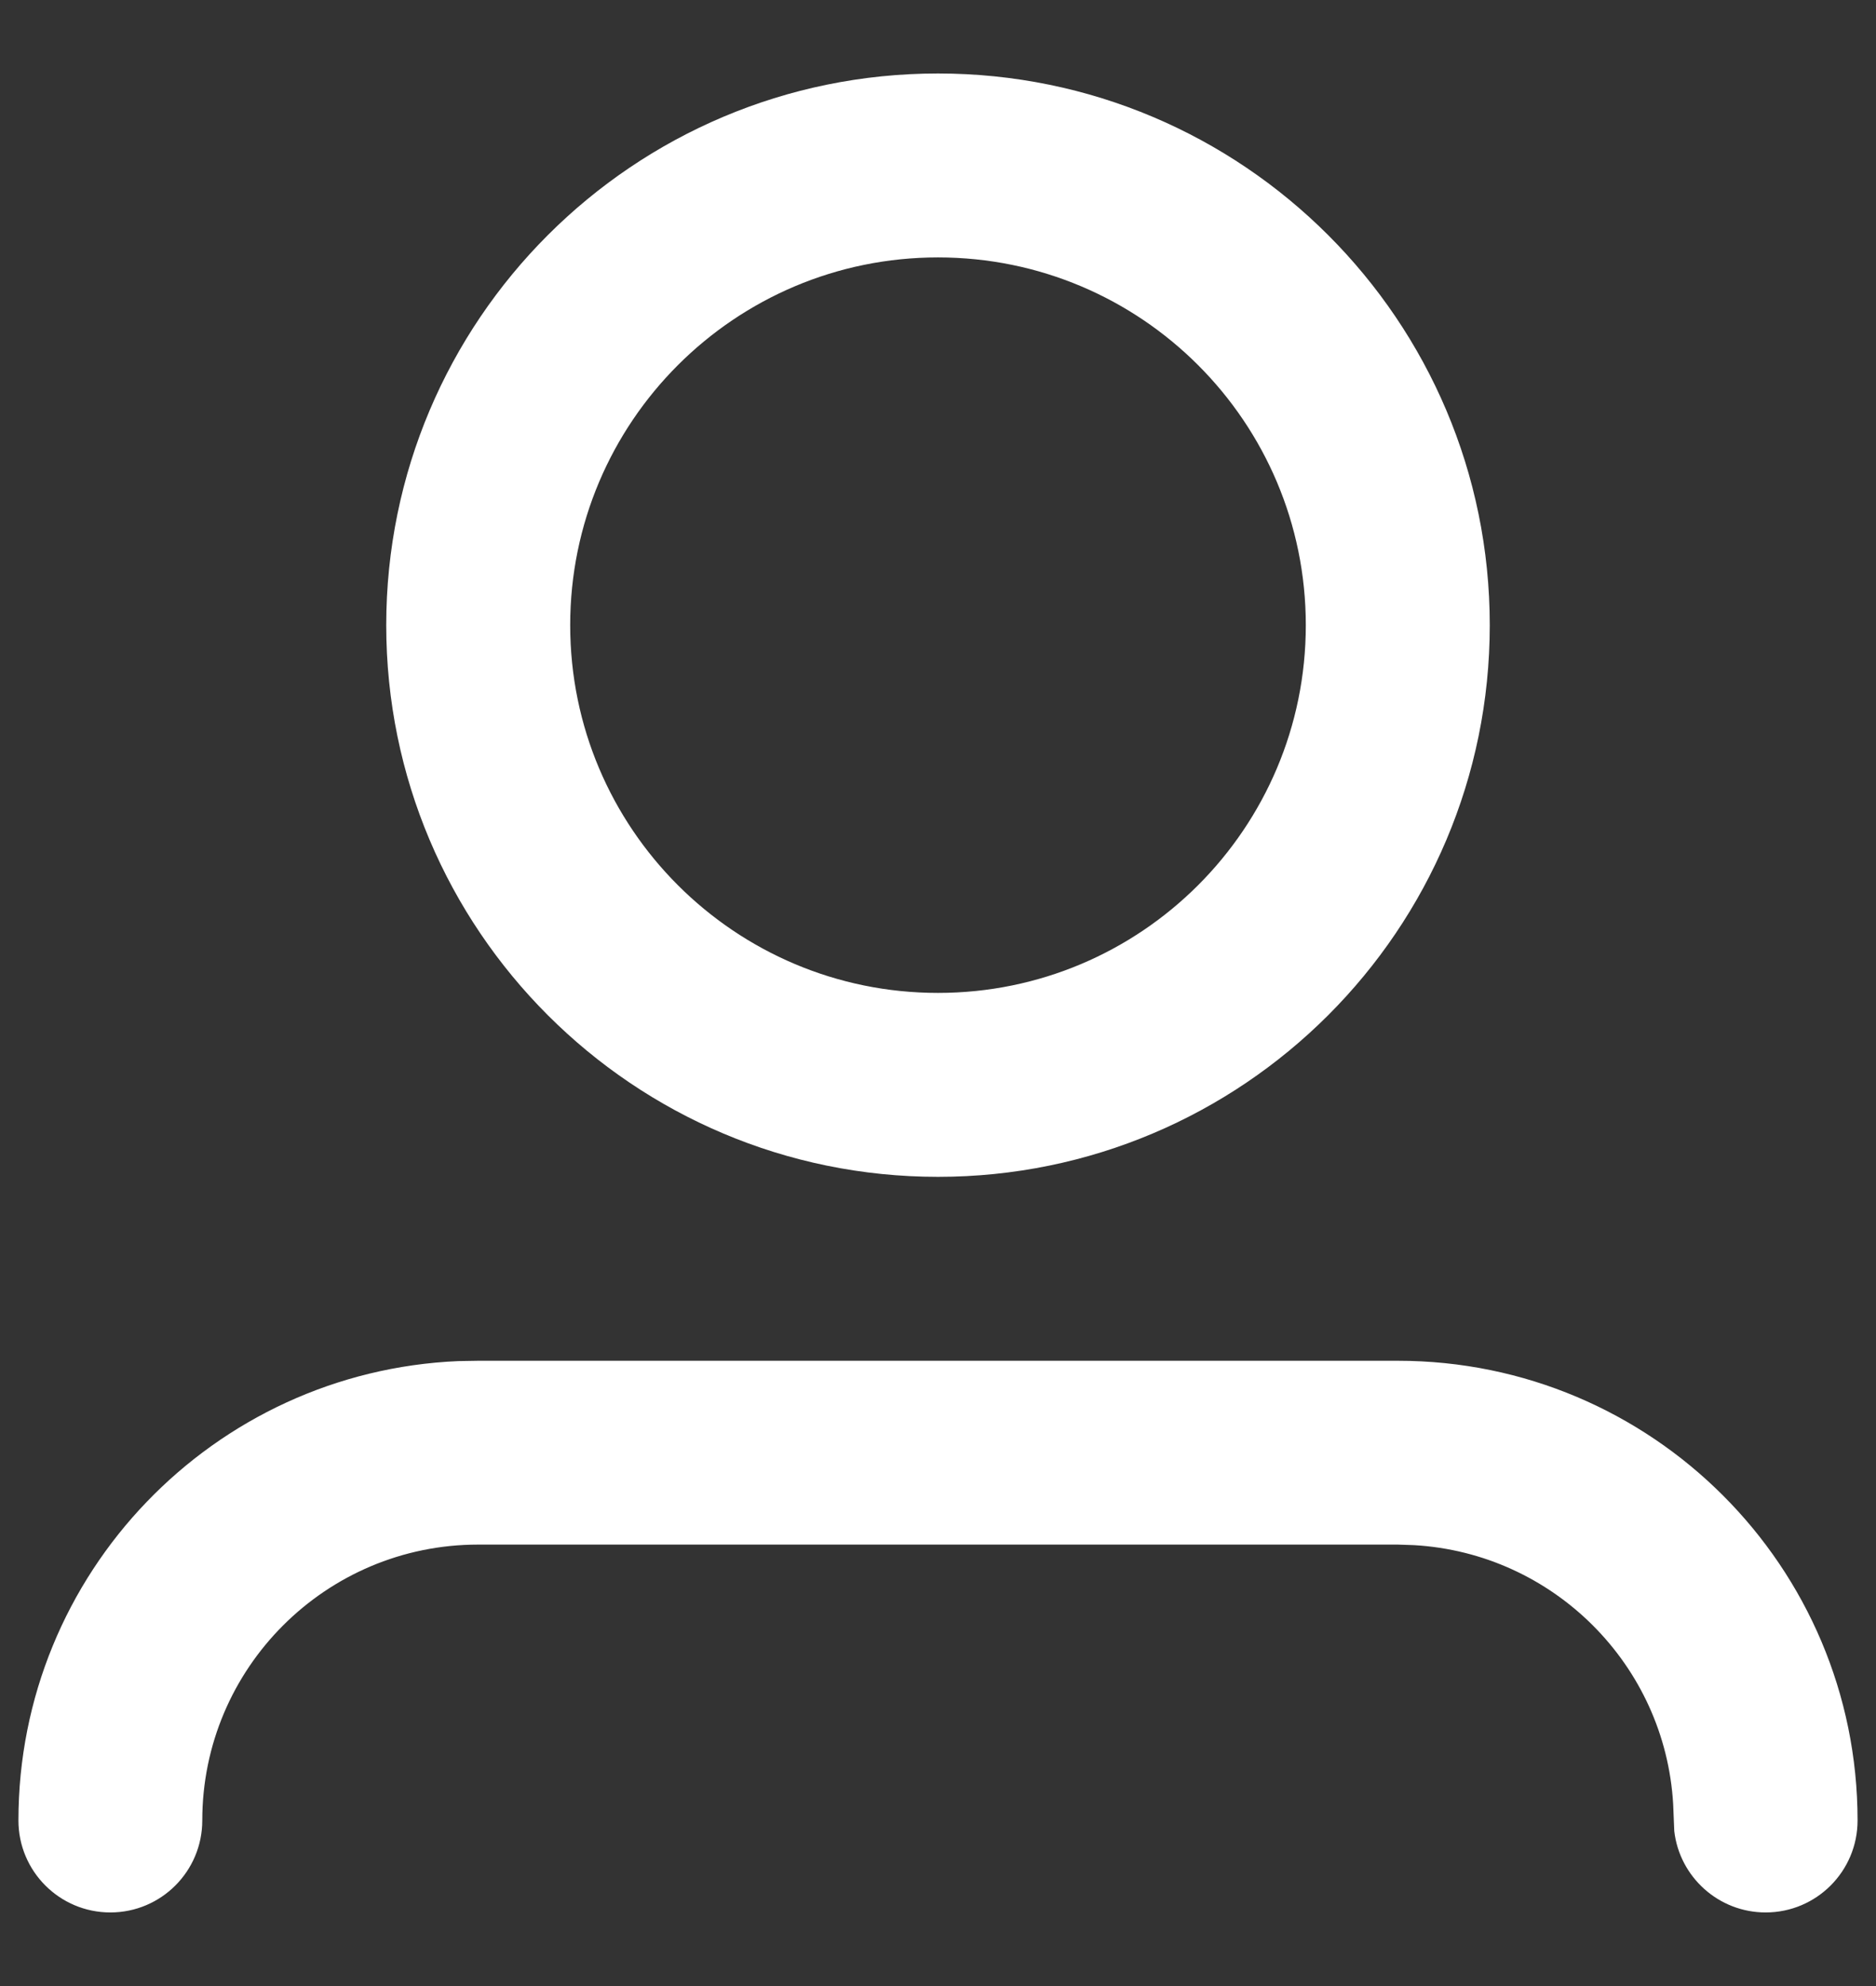
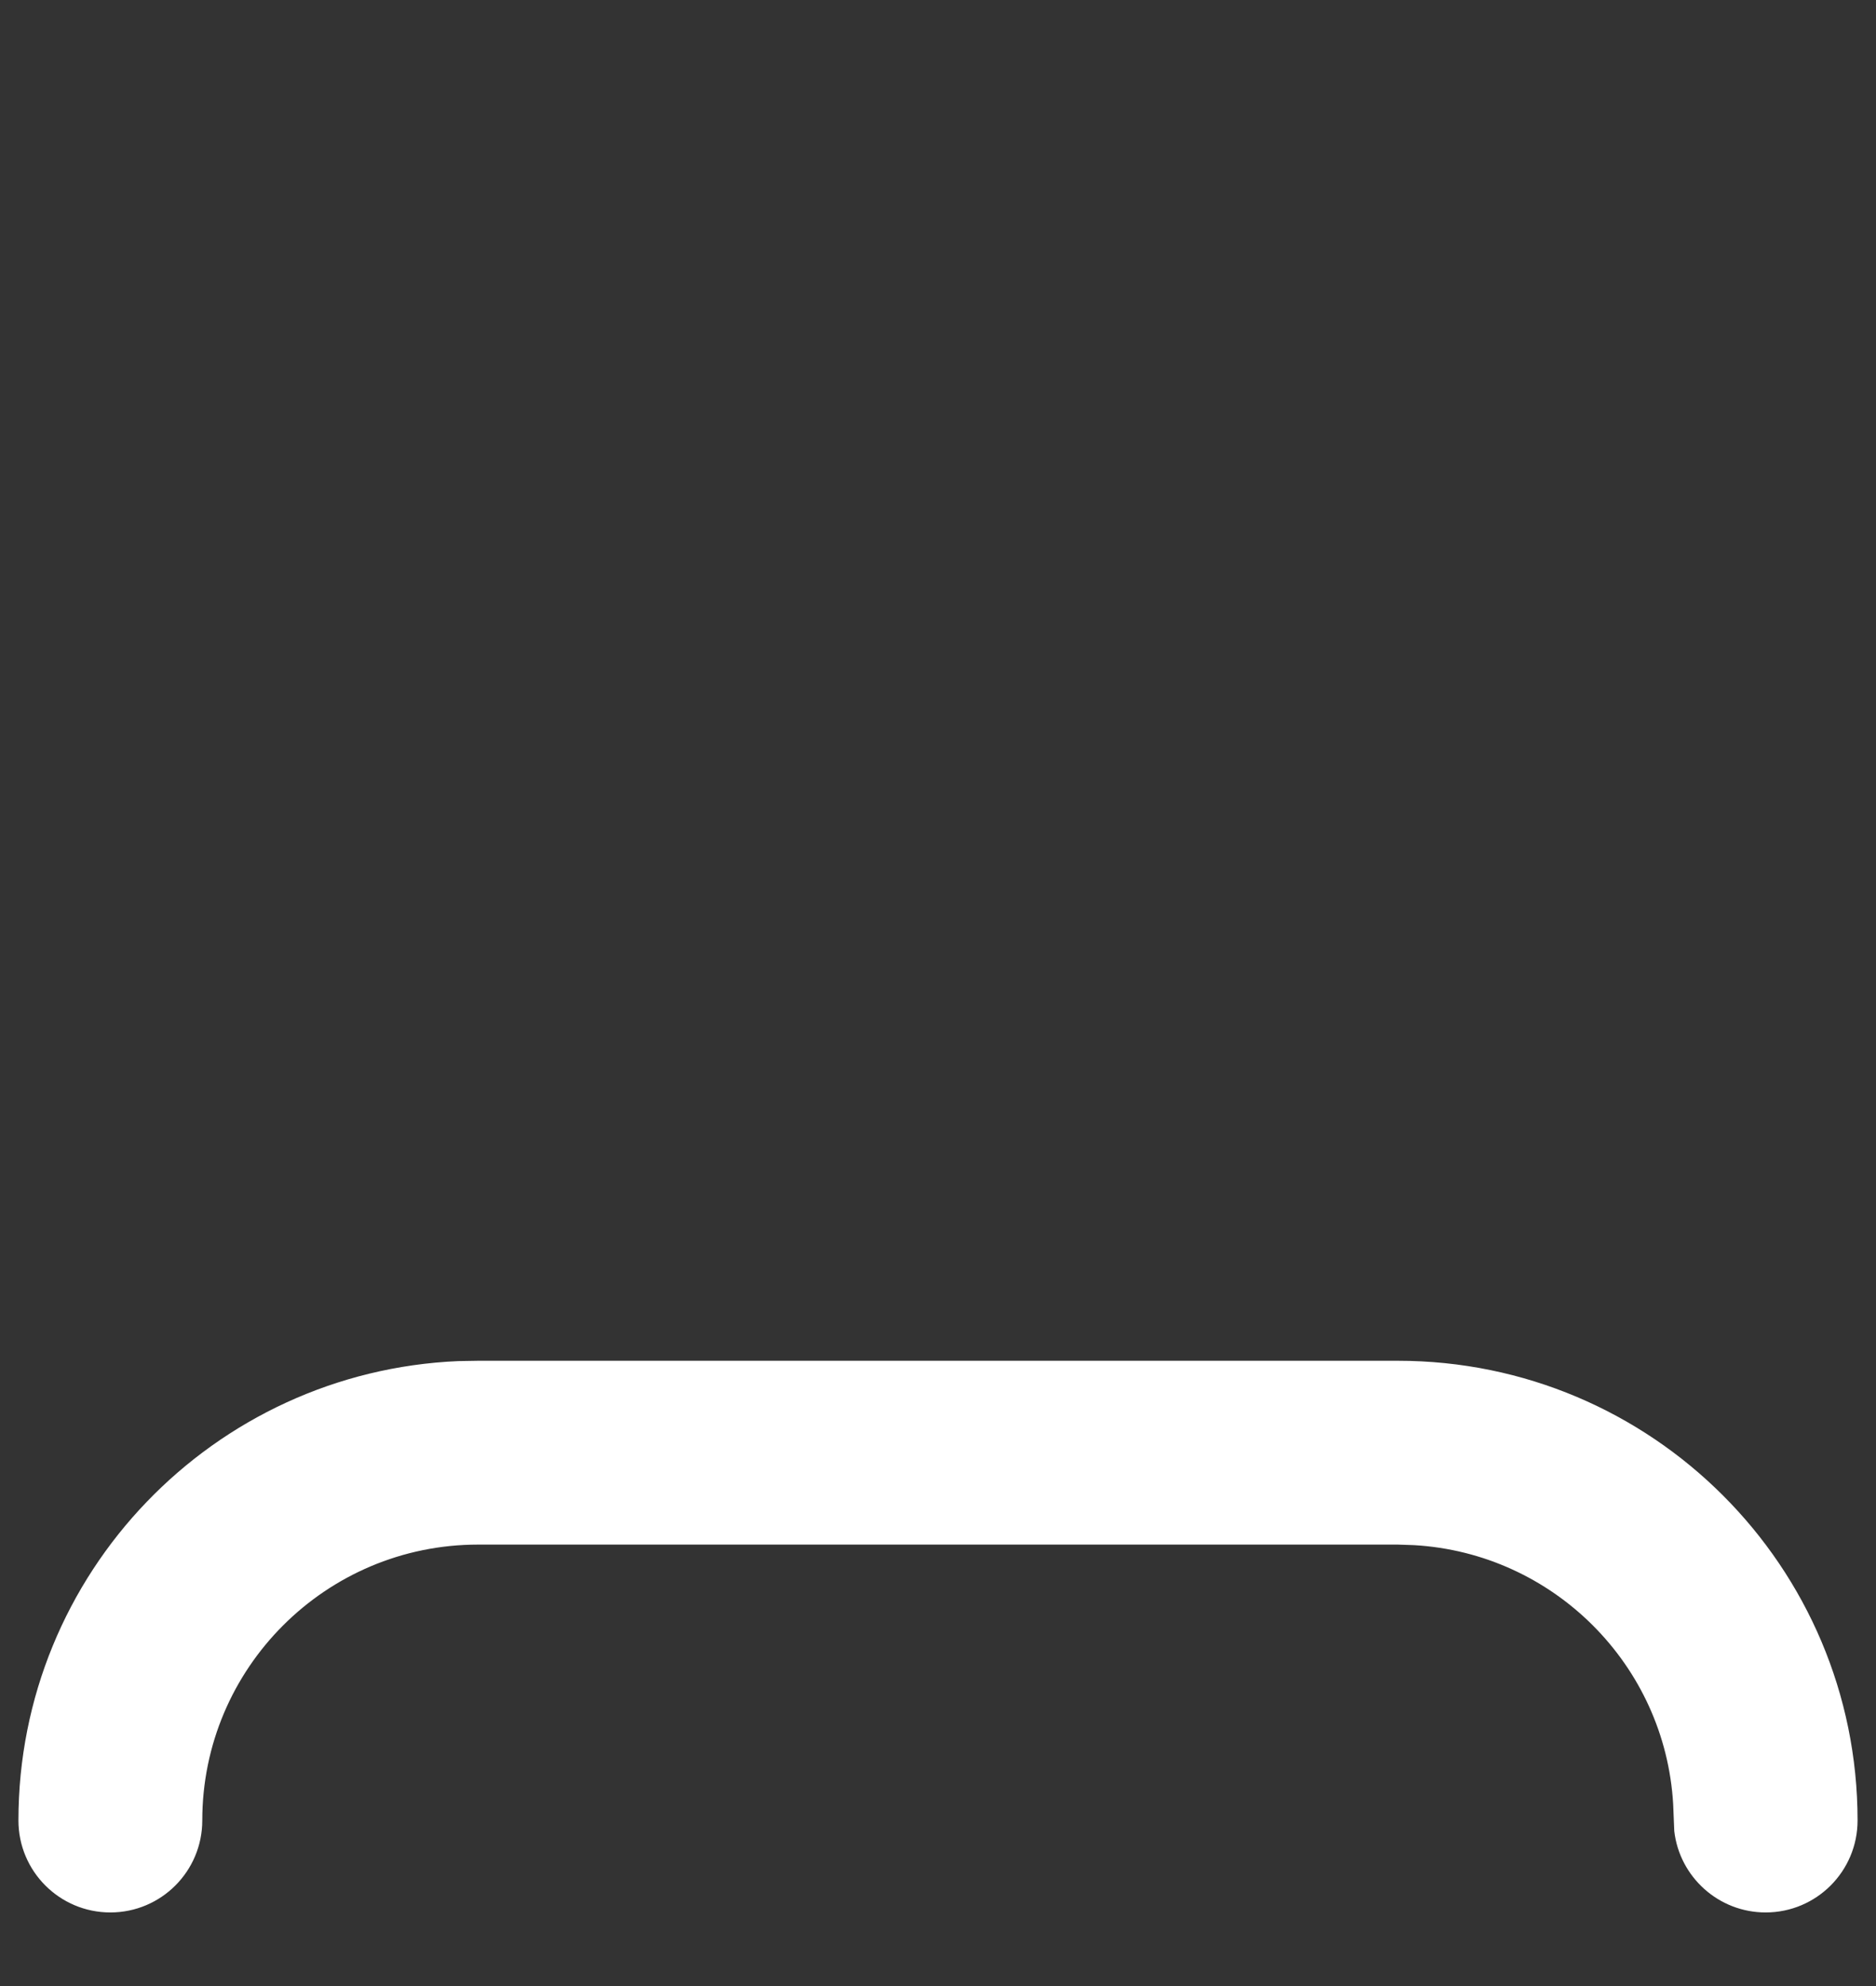
<svg xmlns="http://www.w3.org/2000/svg" width="17" height="18" viewBox="0 0 17 18" fill="none">
  <rect x="0" y="0" width="17" height="18" fill="#333333" stroke="none" />
  <path d="M4.333 12.333H12.667C14.968 12.333 16.833 14.198 16.833 16.499C16.833 16.96 16.46 17.333 16 17.333C15.573 17.333 15.22 17.011 15.172 16.596L15.162 16.352C15.089 15.089 14.077 14.077 12.814 14.004L12.667 13.999H4.333C2.953 13.999 1.833 15.119 1.833 16.499C1.833 16.96 1.46 17.333 1 17.333C0.54 17.333 0.167 16.96 0.167 16.499C0.167 14.259 1.935 12.431 4.153 12.336L4.333 12.333Z" fill="white" />
-   <path fill-rule="evenodd" clip-rule="evenodd" d="M8.5 0.666C11.261 0.666 13.5 2.905 13.5 5.666C13.5 8.427 11.261 10.666 8.5 10.666C5.739 10.666 3.5 8.427 3.5 5.666C3.5 2.905 5.739 0.666 8.5 0.666ZM8.5 2.333C6.659 2.333 5.167 3.825 5.167 5.666C5.167 7.507 6.659 8.999 8.5 8.999C10.341 8.999 11.833 7.507 11.833 5.666C11.833 3.825 10.341 2.333 8.5 2.333Z" fill="white" />
</svg>